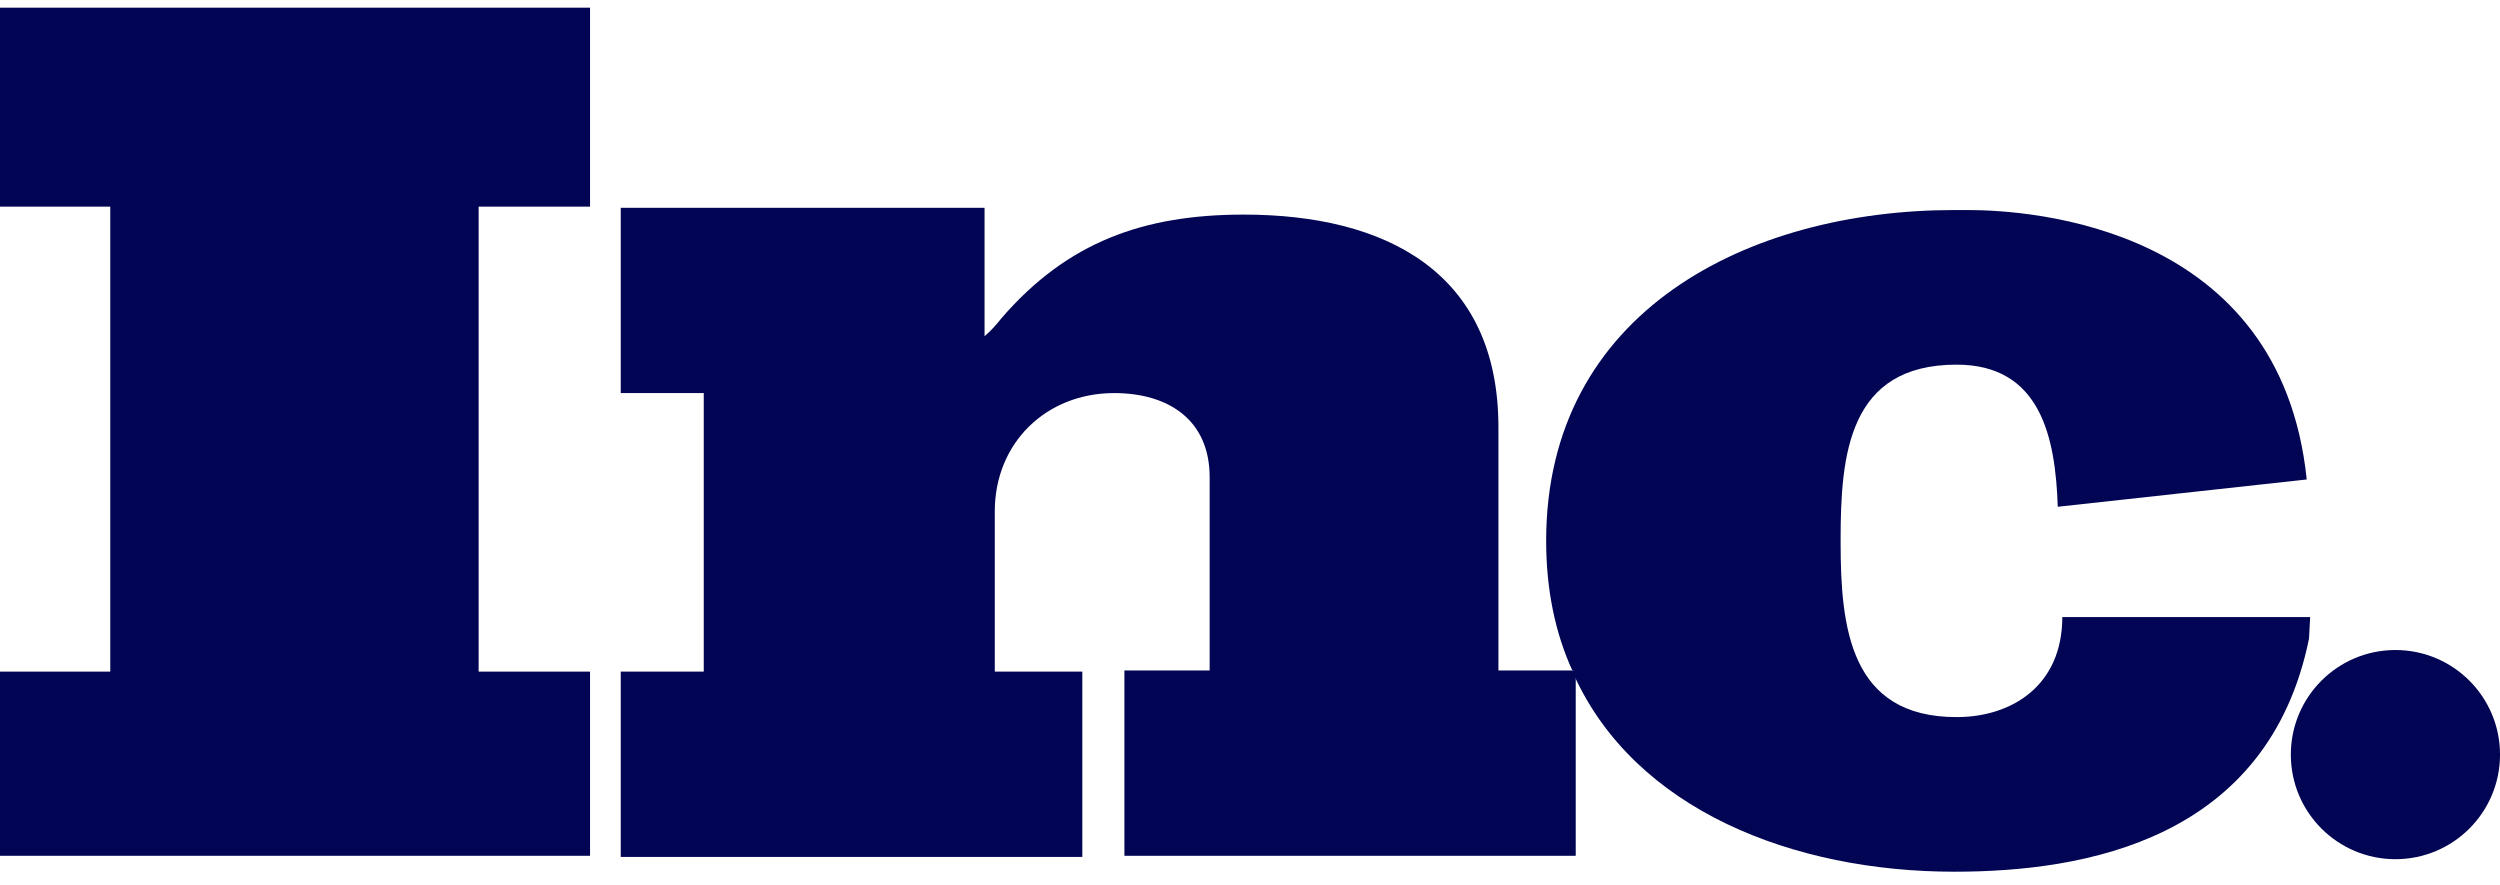
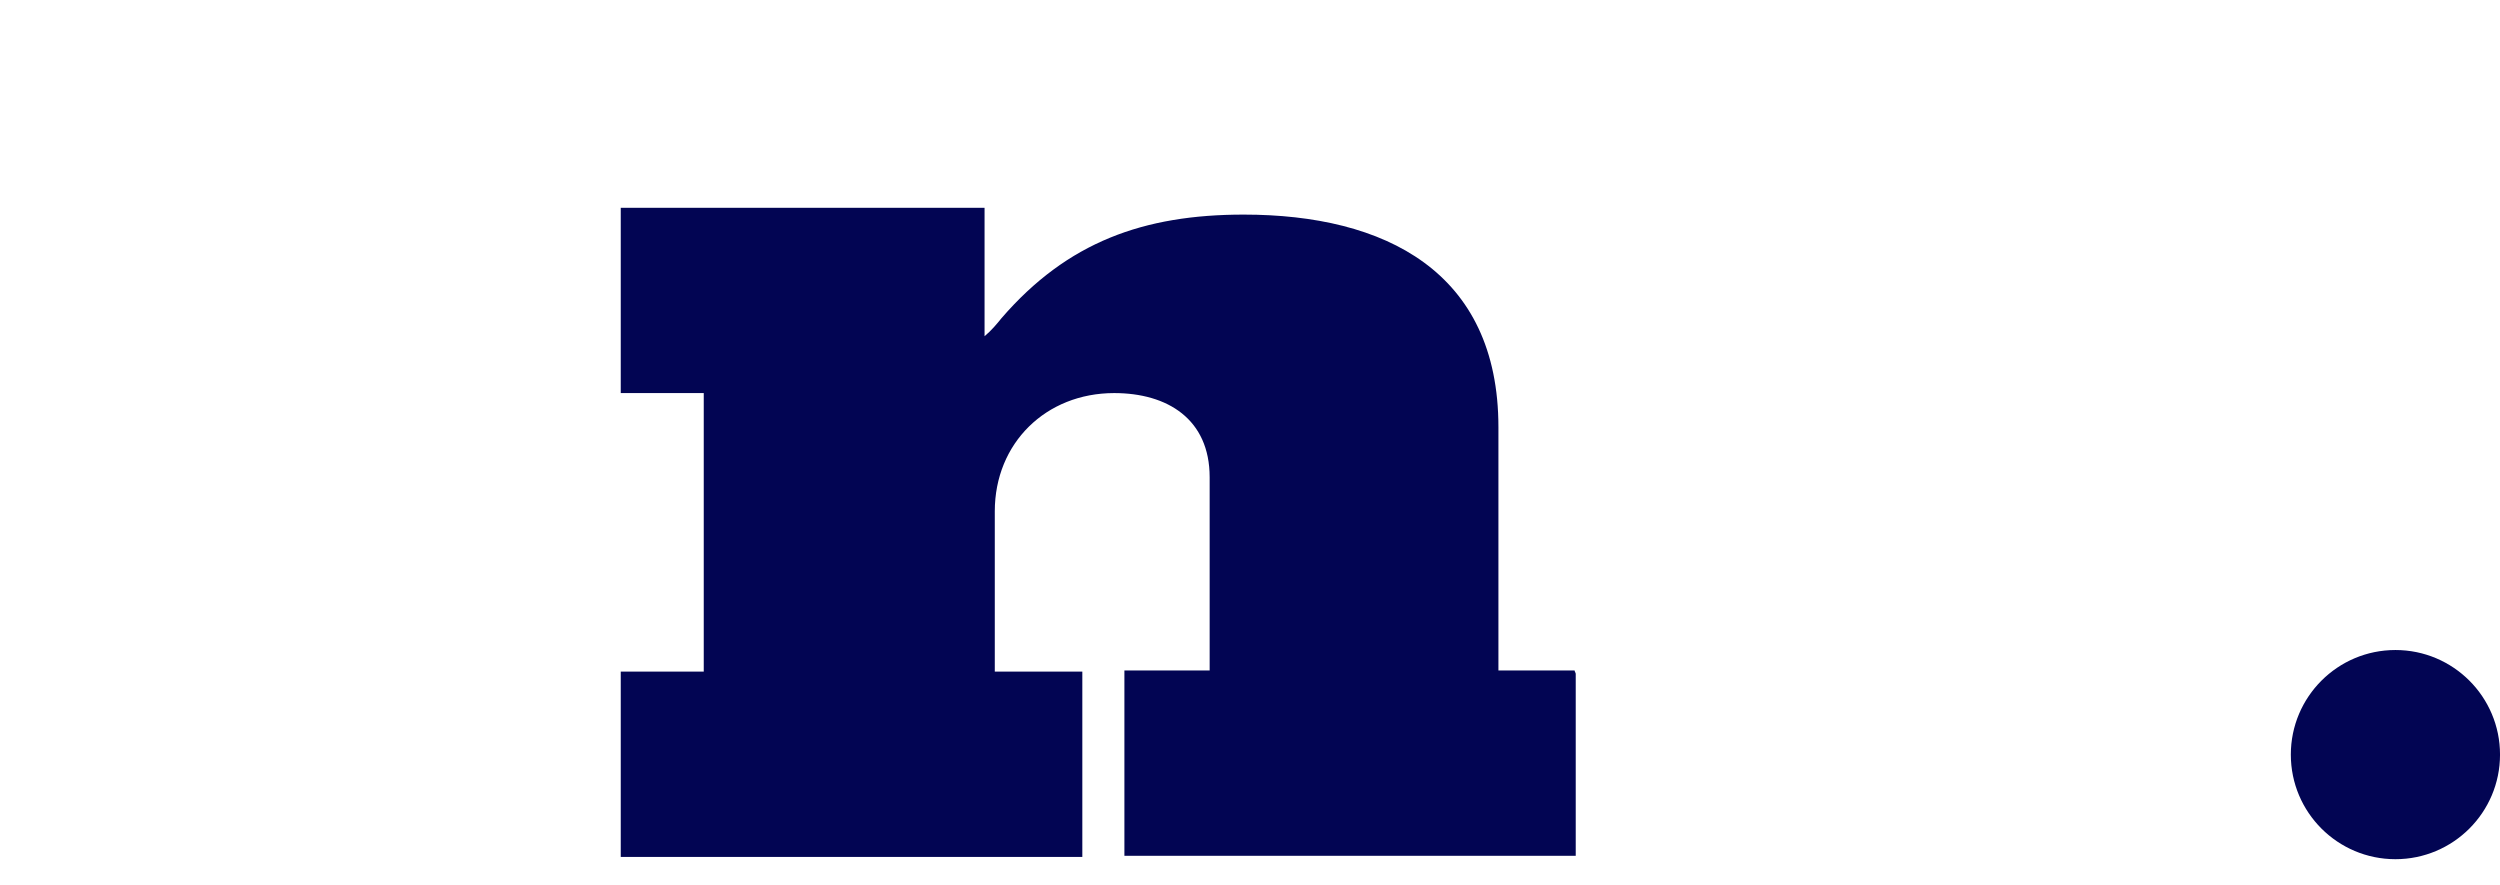
<svg xmlns="http://www.w3.org/2000/svg" width="130" height="46" viewBox="0 0 130 46" fill="none">
-   <path d="M0 10.745H5.734V34.924H0V44.501H30.682V34.924H24.889V10.745H30.682V0.399H0V10.745Z" fill="#020553" />
  <path d="M77.918 34.924V22.213C77.918 14.114 72.007 11.159 64.676 11.159C59.474 11.159 55.513 12.577 52.084 16.538C51.847 16.834 51.552 17.189 51.197 17.484V10.804H32.279V20.44H36.595V34.924H32.279V44.56H56.281V34.924H51.729V26.588C51.729 23.041 54.389 20.44 57.937 20.44C60.715 20.44 62.902 21.8 62.902 24.815V34.865H58.469V44.501H81.938V35.042C81.938 34.983 81.879 34.924 81.879 34.865H77.918V34.924Z" fill="#020553" />
-   <path d="M120.128 32.086H107.654H107.24C107.24 35.633 104.639 37.289 101.742 37.289C96.185 37.289 95.712 32.618 95.712 28.184V28.066C95.712 23.632 96.126 18.962 101.742 18.962C106.117 18.962 106.885 22.746 107.003 26.352L119.95 24.933C118.591 11.75 105.585 10.922 102.333 10.922C101.86 10.922 101.624 10.922 101.624 10.922C90.923 10.922 80.4 16.183 80.4 28.125C80.4 30.667 80.873 32.914 81.76 34.865H81.819V35.042C85.012 42.136 93.288 45.329 101.624 45.329C108.422 45.329 117.94 43.673 120.069 33.209L120.128 32.086Z" fill="#020553" />
  <path d="M124.562 44.678C127.566 44.678 130.001 42.243 130.001 39.24C130.001 36.236 127.566 33.801 124.562 33.801C121.558 33.801 119.123 36.236 119.123 39.24C119.123 42.243 121.558 44.678 124.562 44.678Z" fill="#020553" />
</svg>